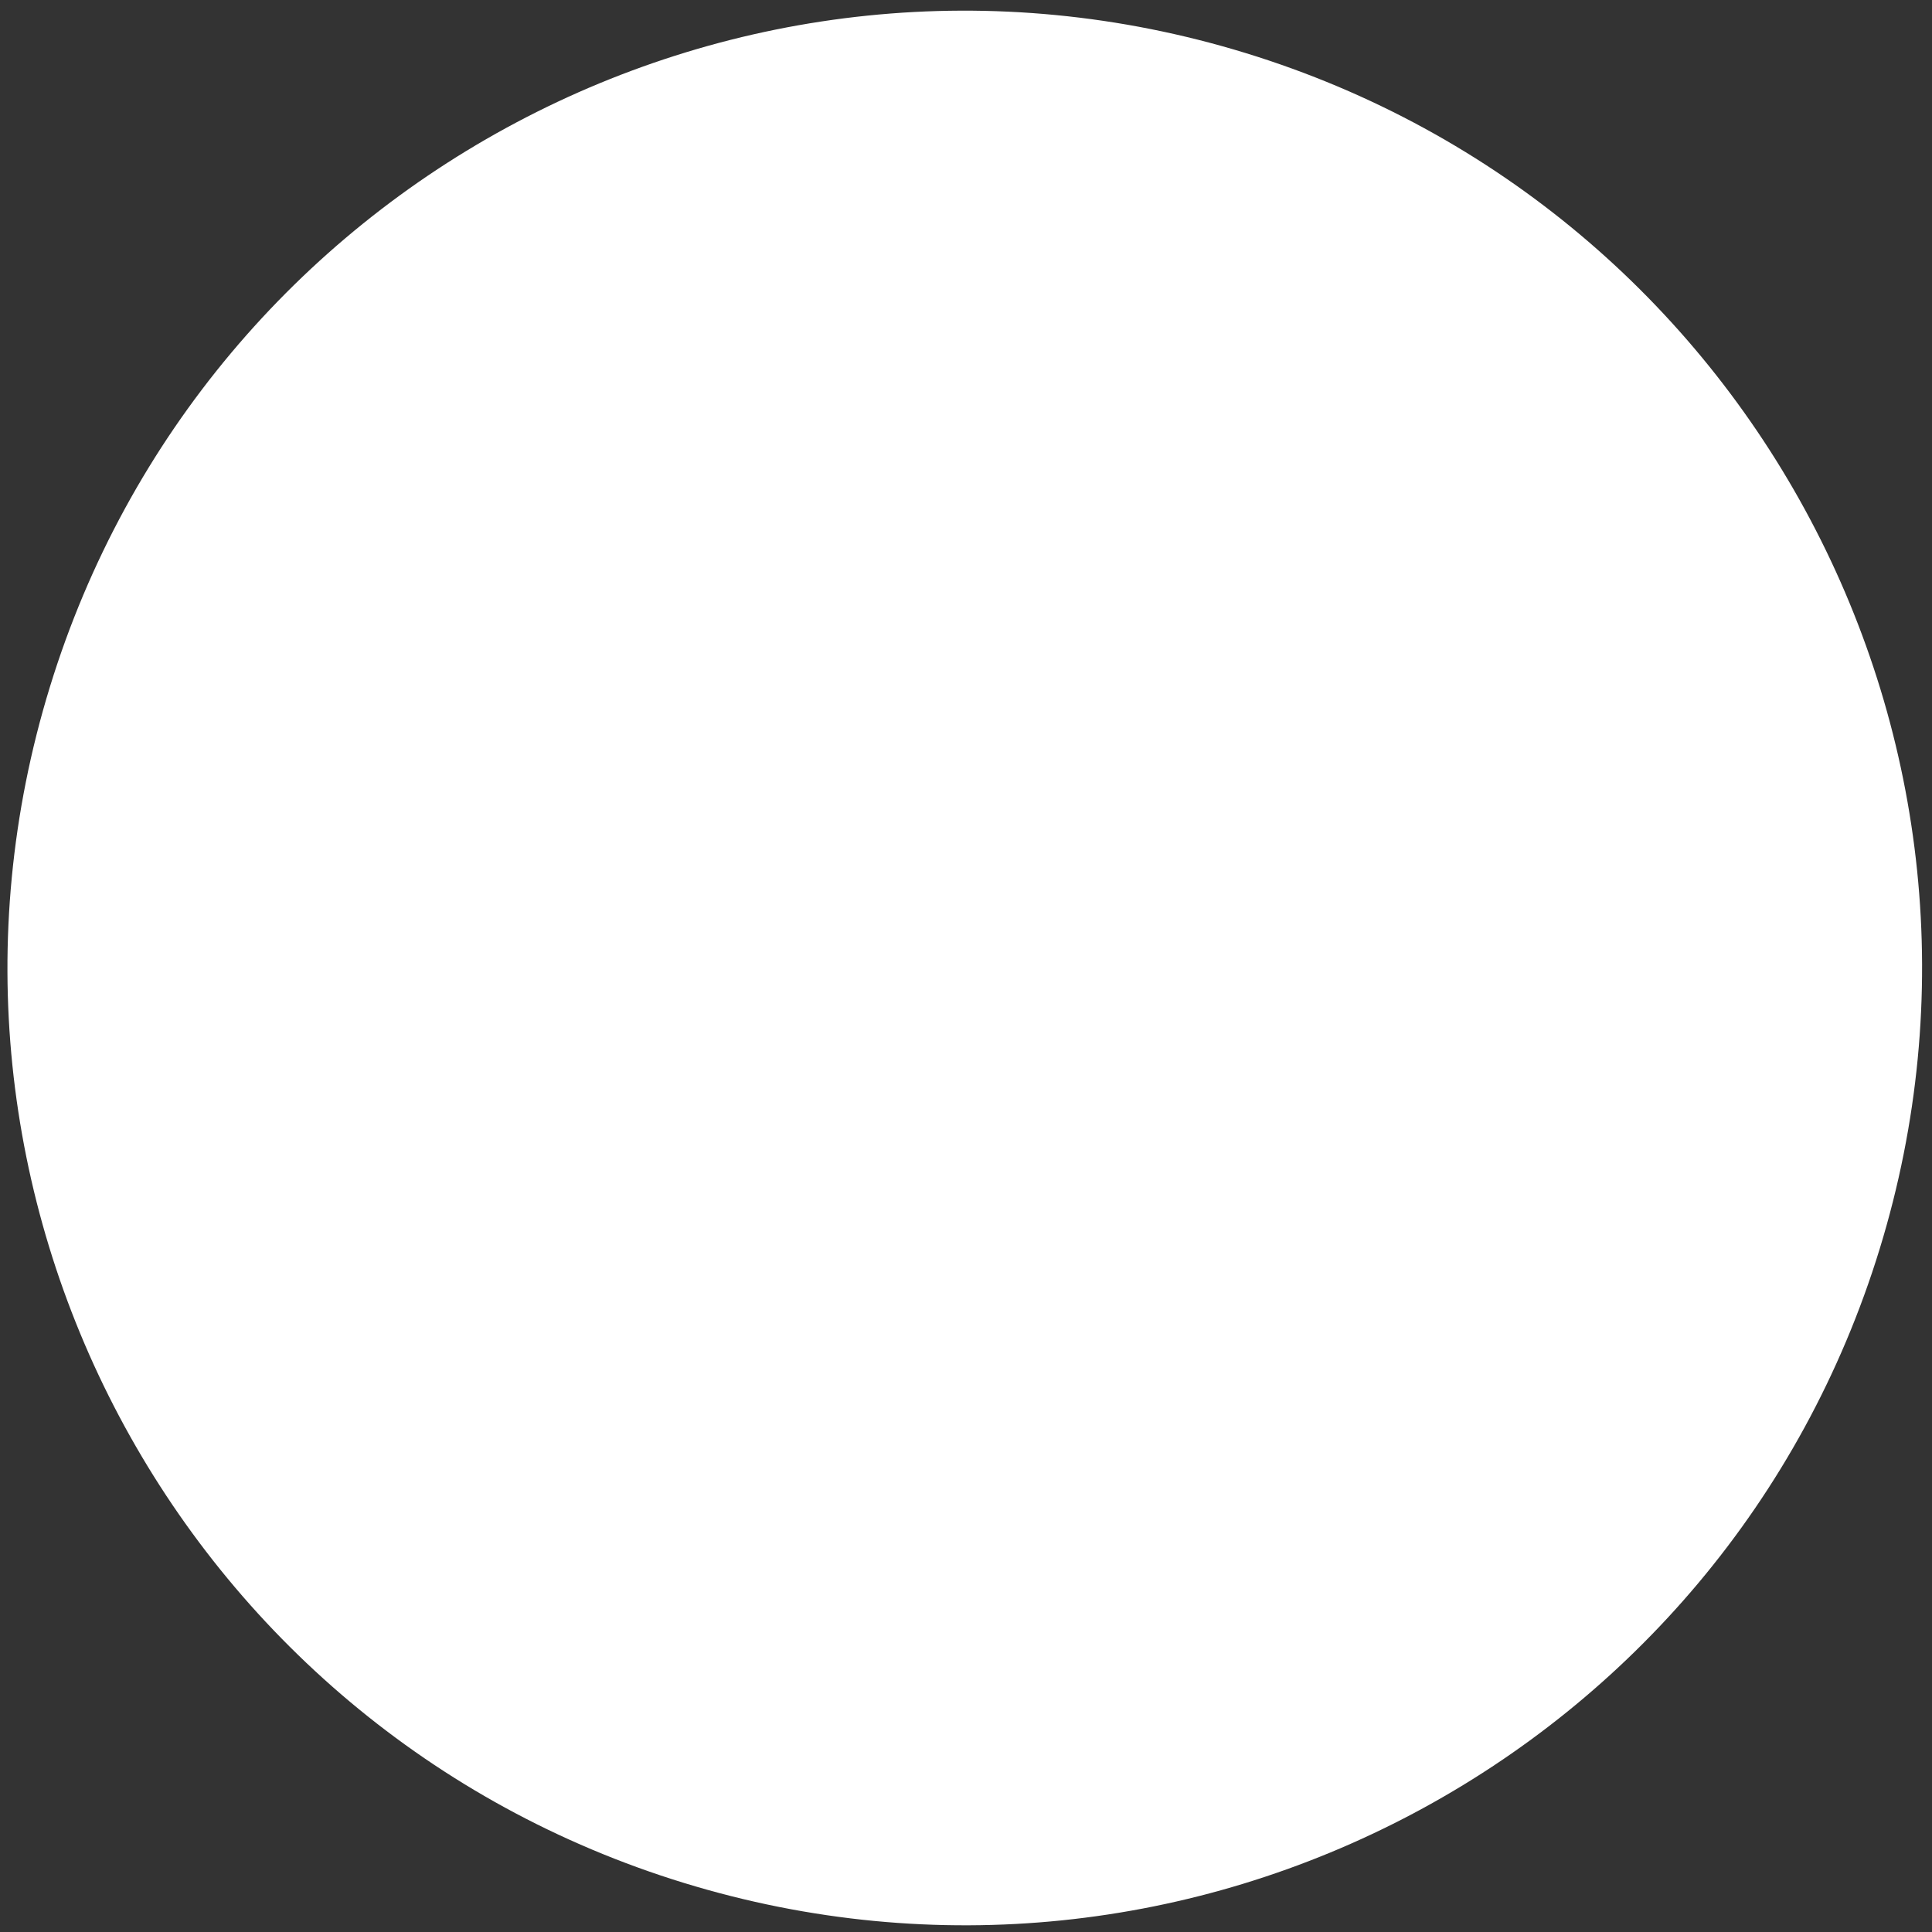
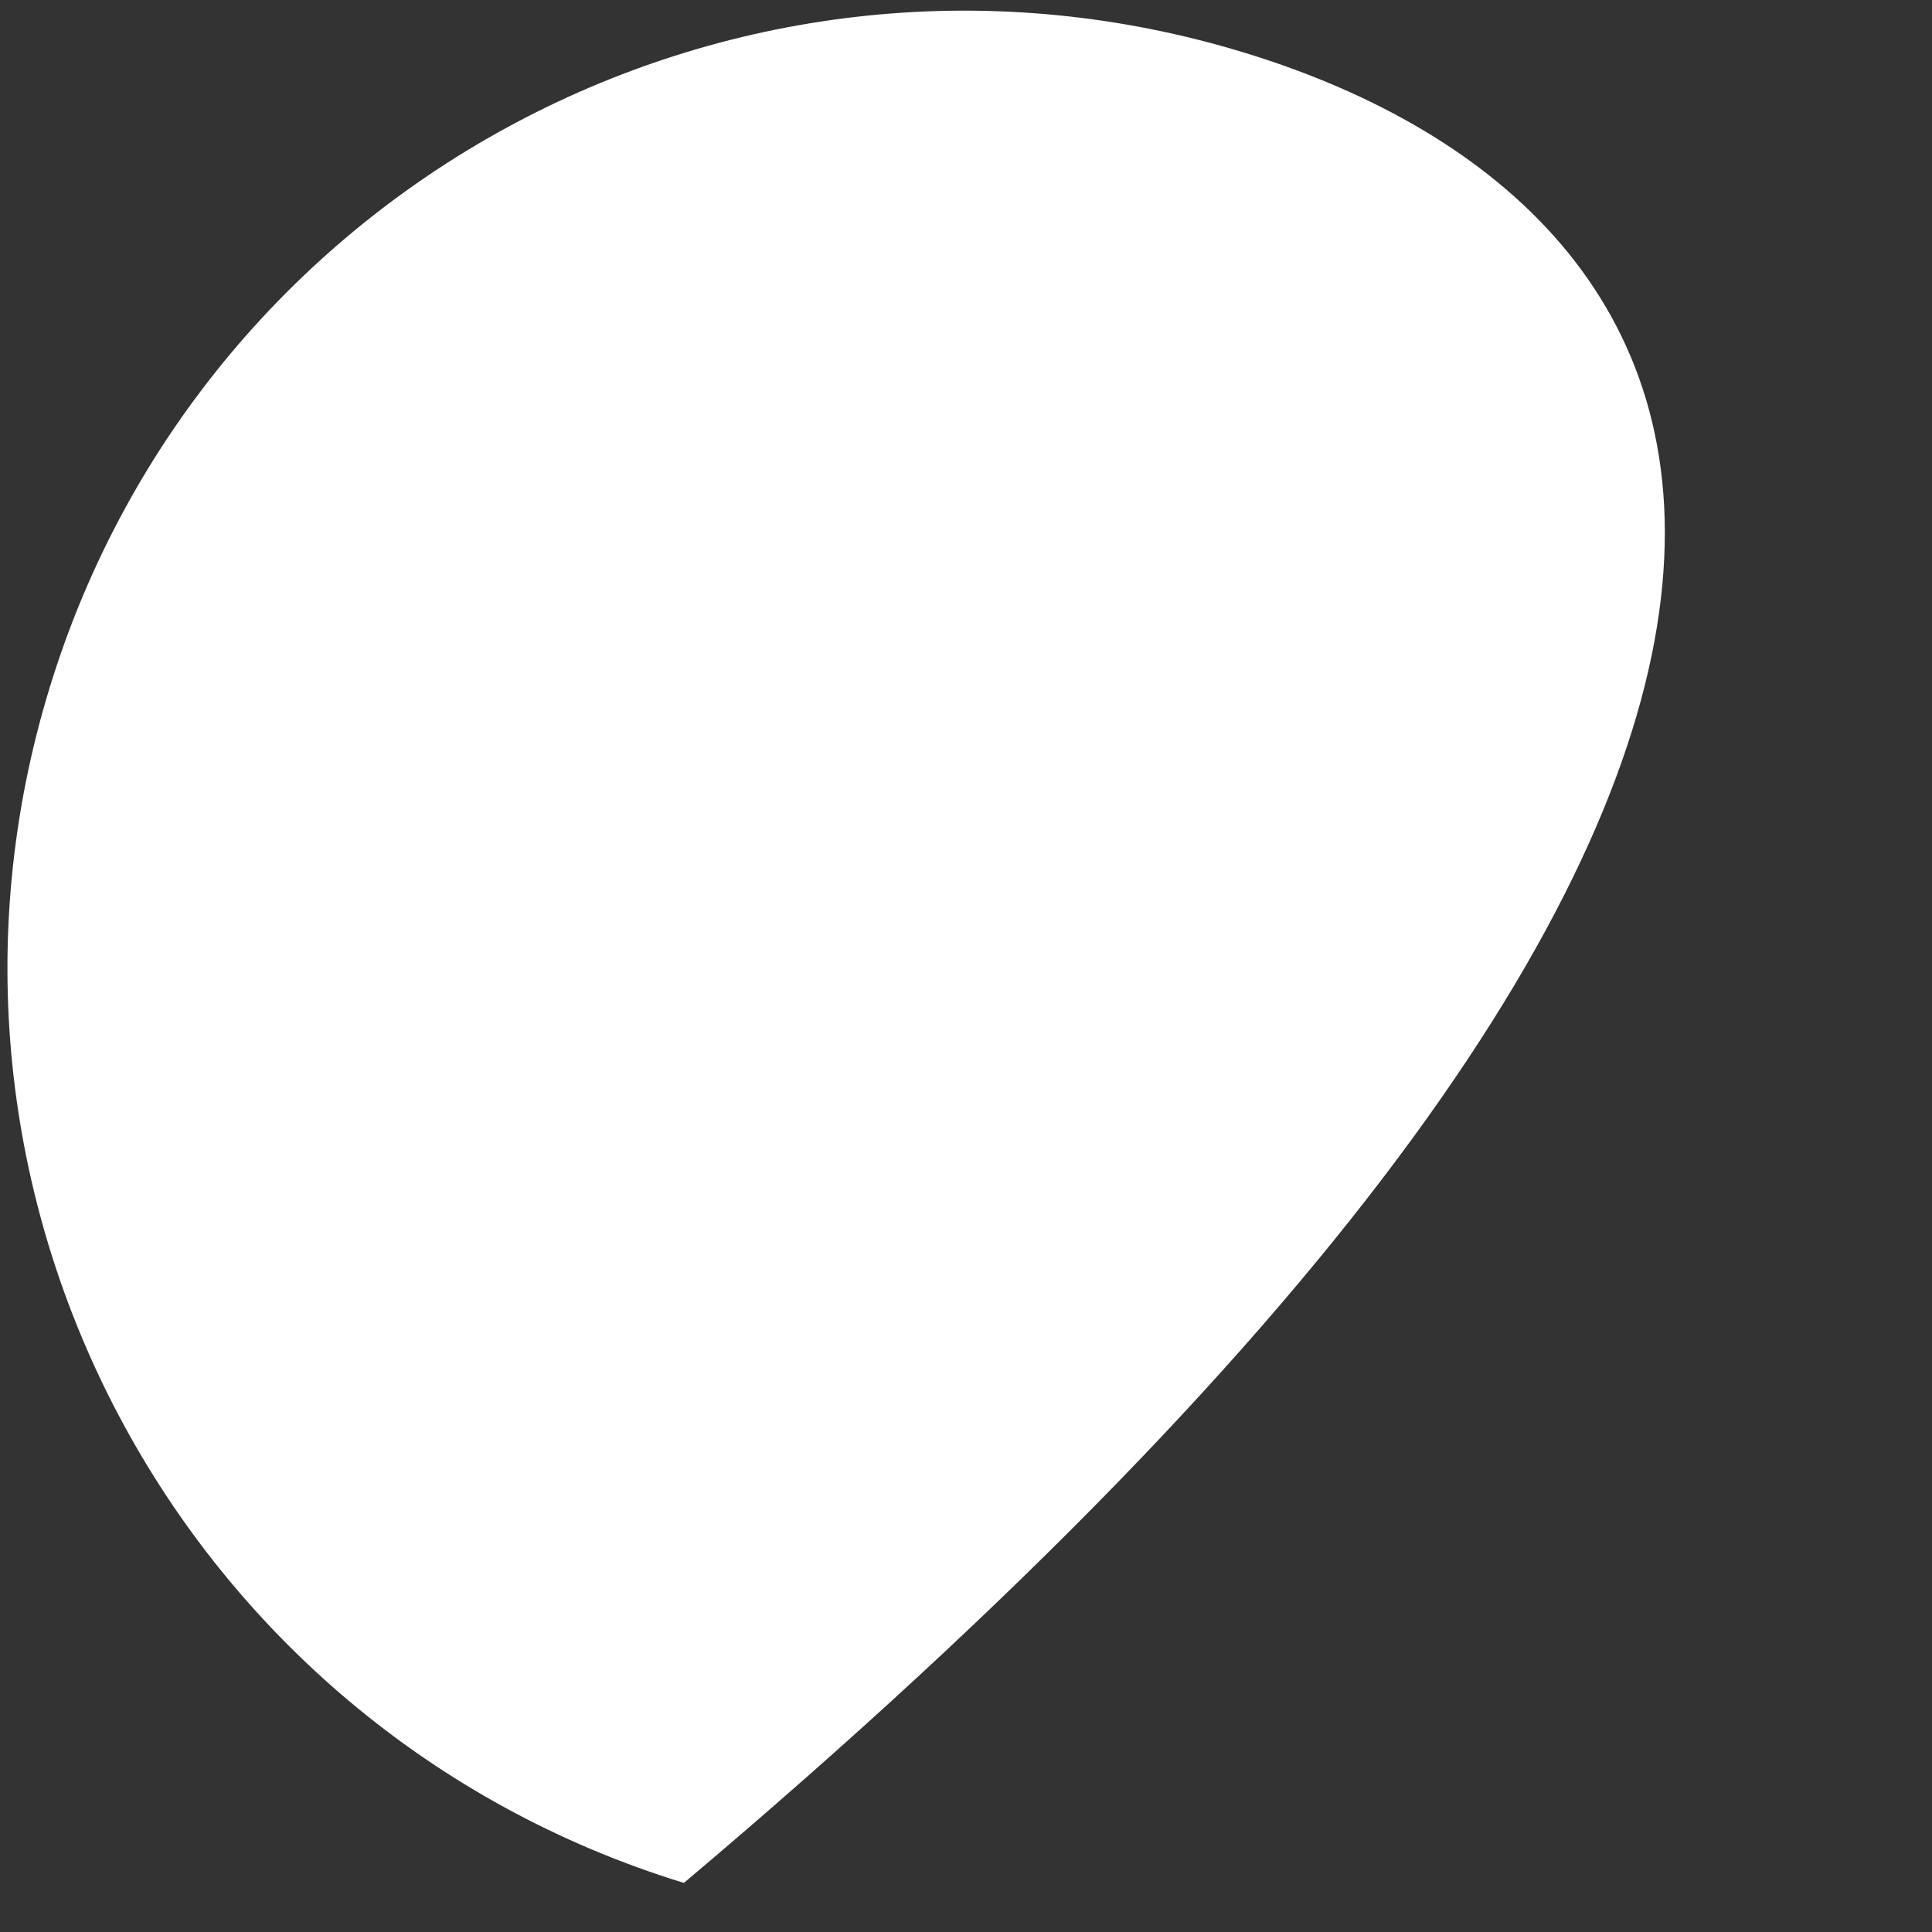
<svg xmlns="http://www.w3.org/2000/svg" width="150" height="150" viewBox="0 0 150 150" fill="none">
  <rect x="0" y="0" width="150" height="150" fill="#333333" stroke="none" />
-   <path d="M53.097 146.189C92.328 158.233 133.895 136.193 145.939 96.961C157.983 57.73 135.943 16.163 96.711 4.119C57.48 -7.925 15.913 14.115 3.869 53.347C-8.174 92.578 13.866 134.145 53.097 146.189Z" fill="white" />
+   <path d="M53.097 146.189C157.983 57.73 135.943 16.163 96.711 4.119C57.48 -7.925 15.913 14.115 3.869 53.347C-8.174 92.578 13.866 134.145 53.097 146.189Z" fill="white" />
</svg>